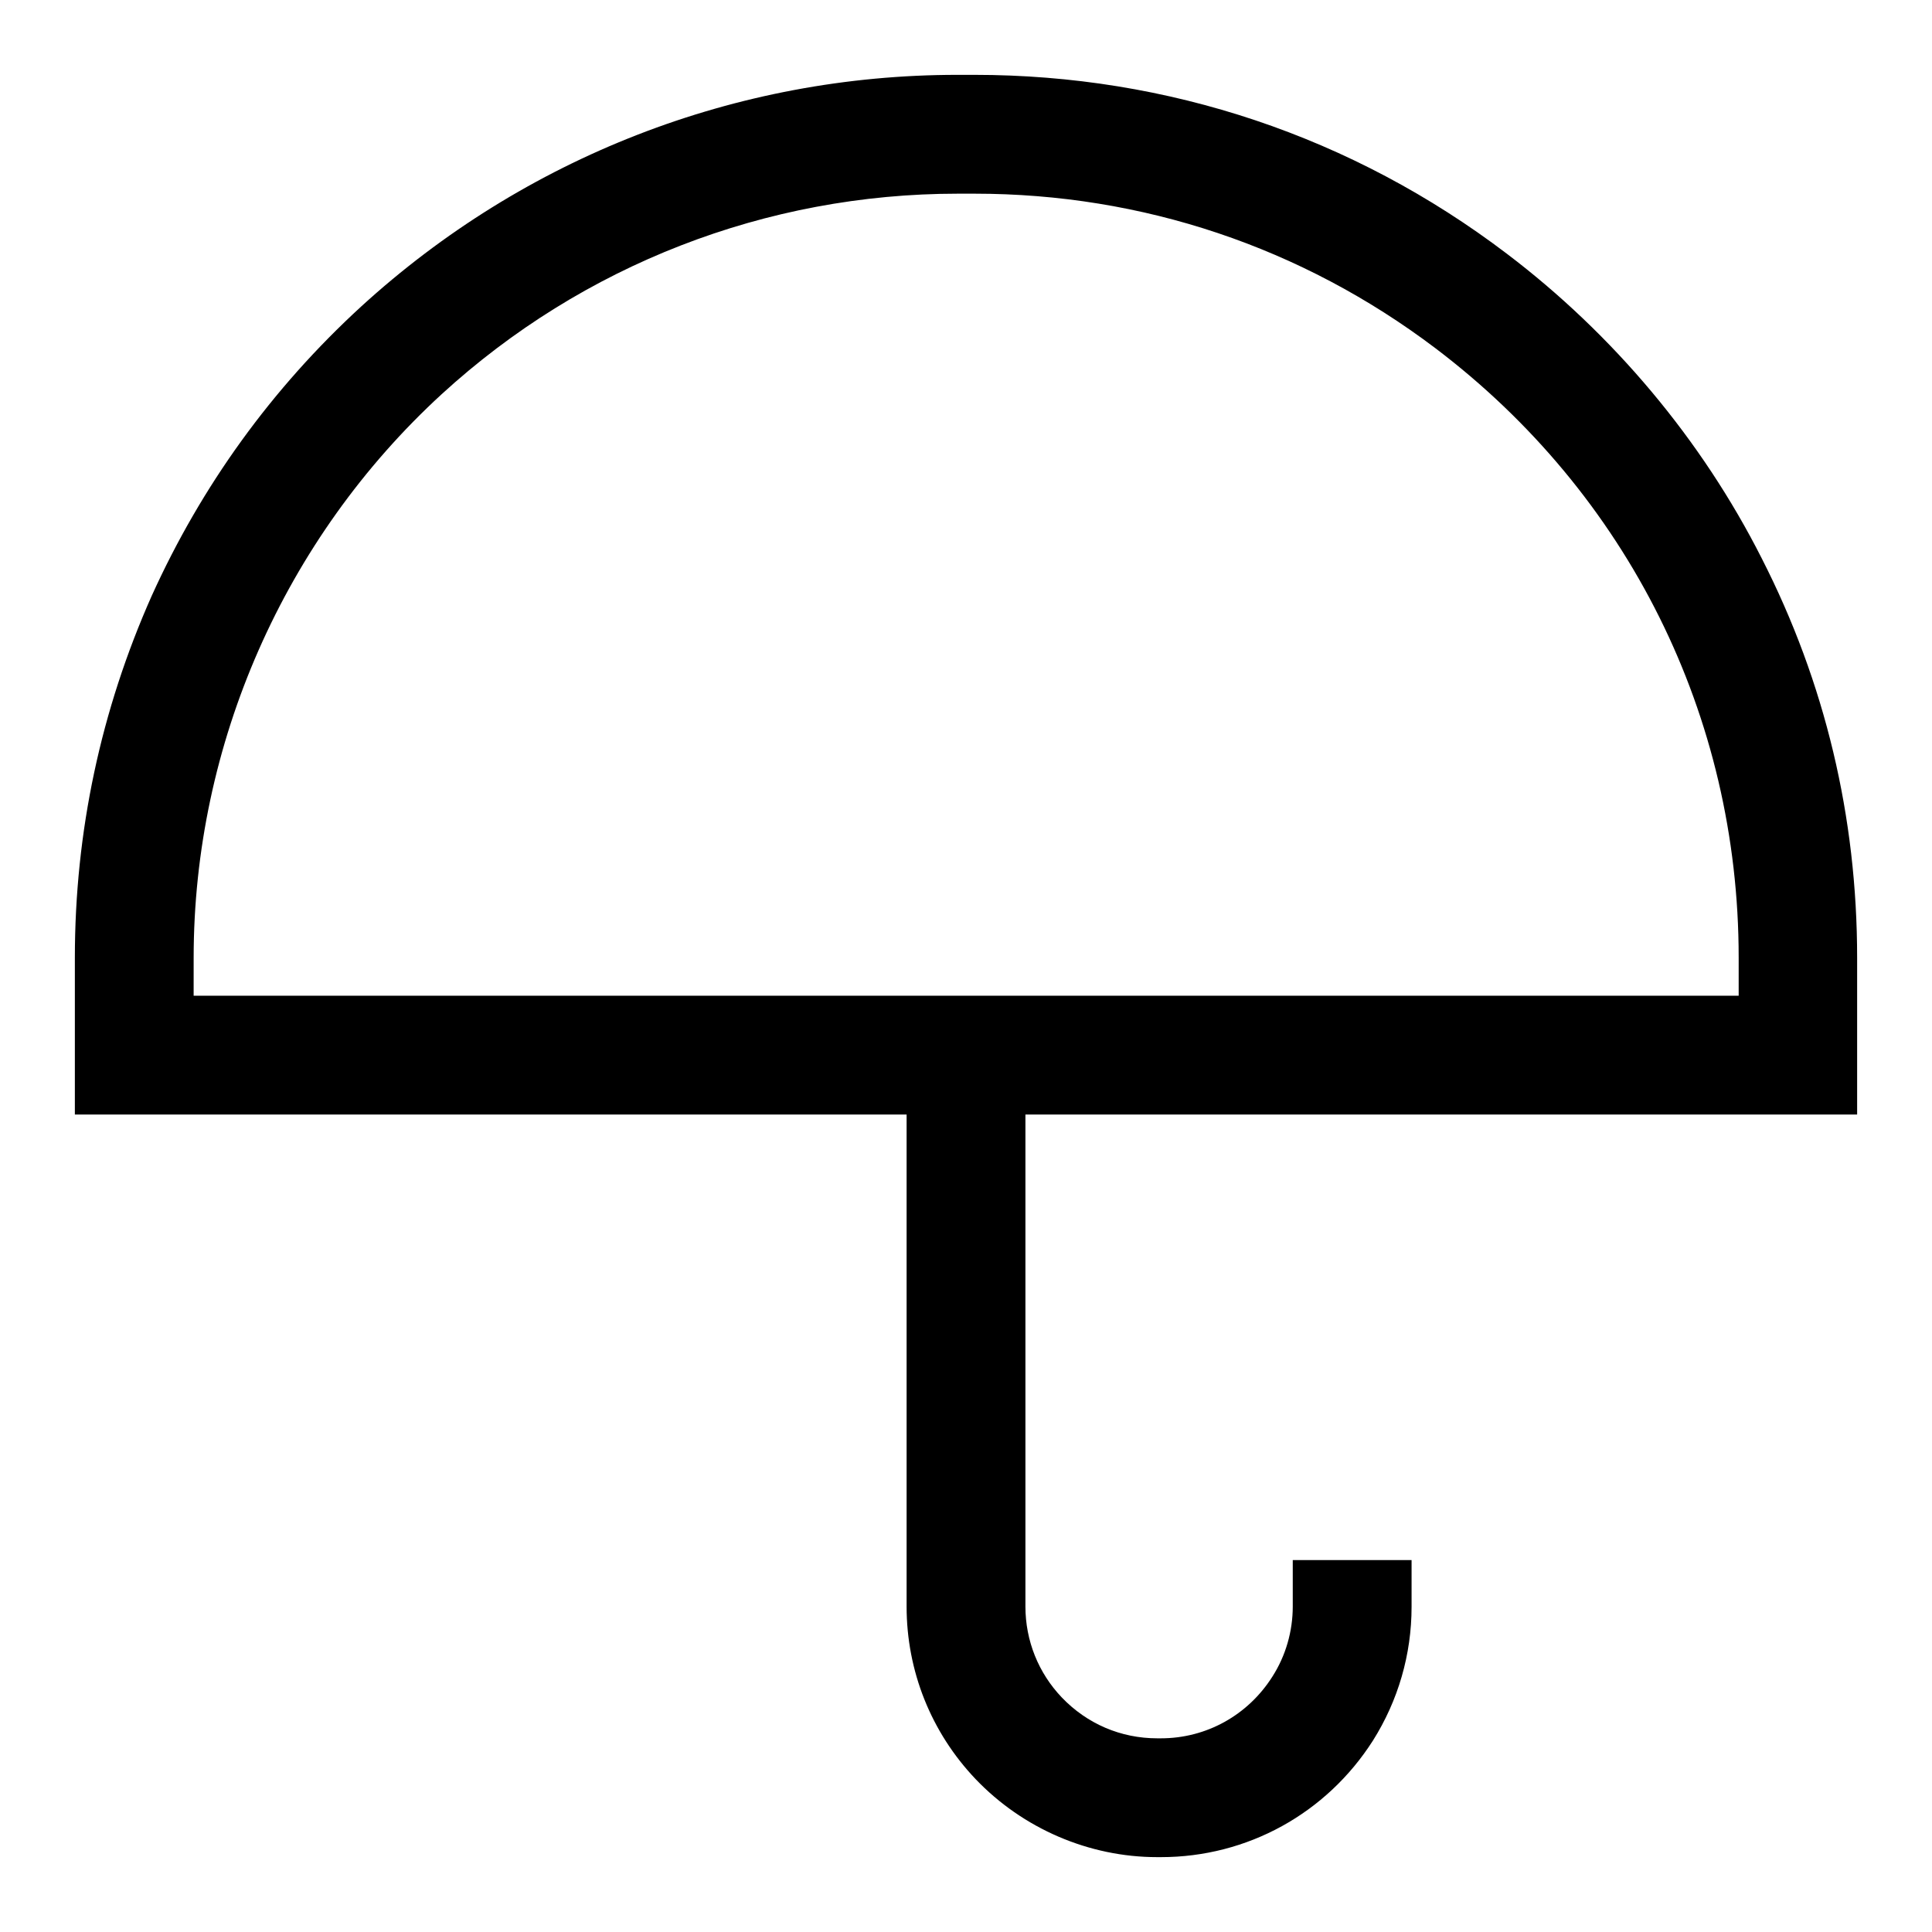
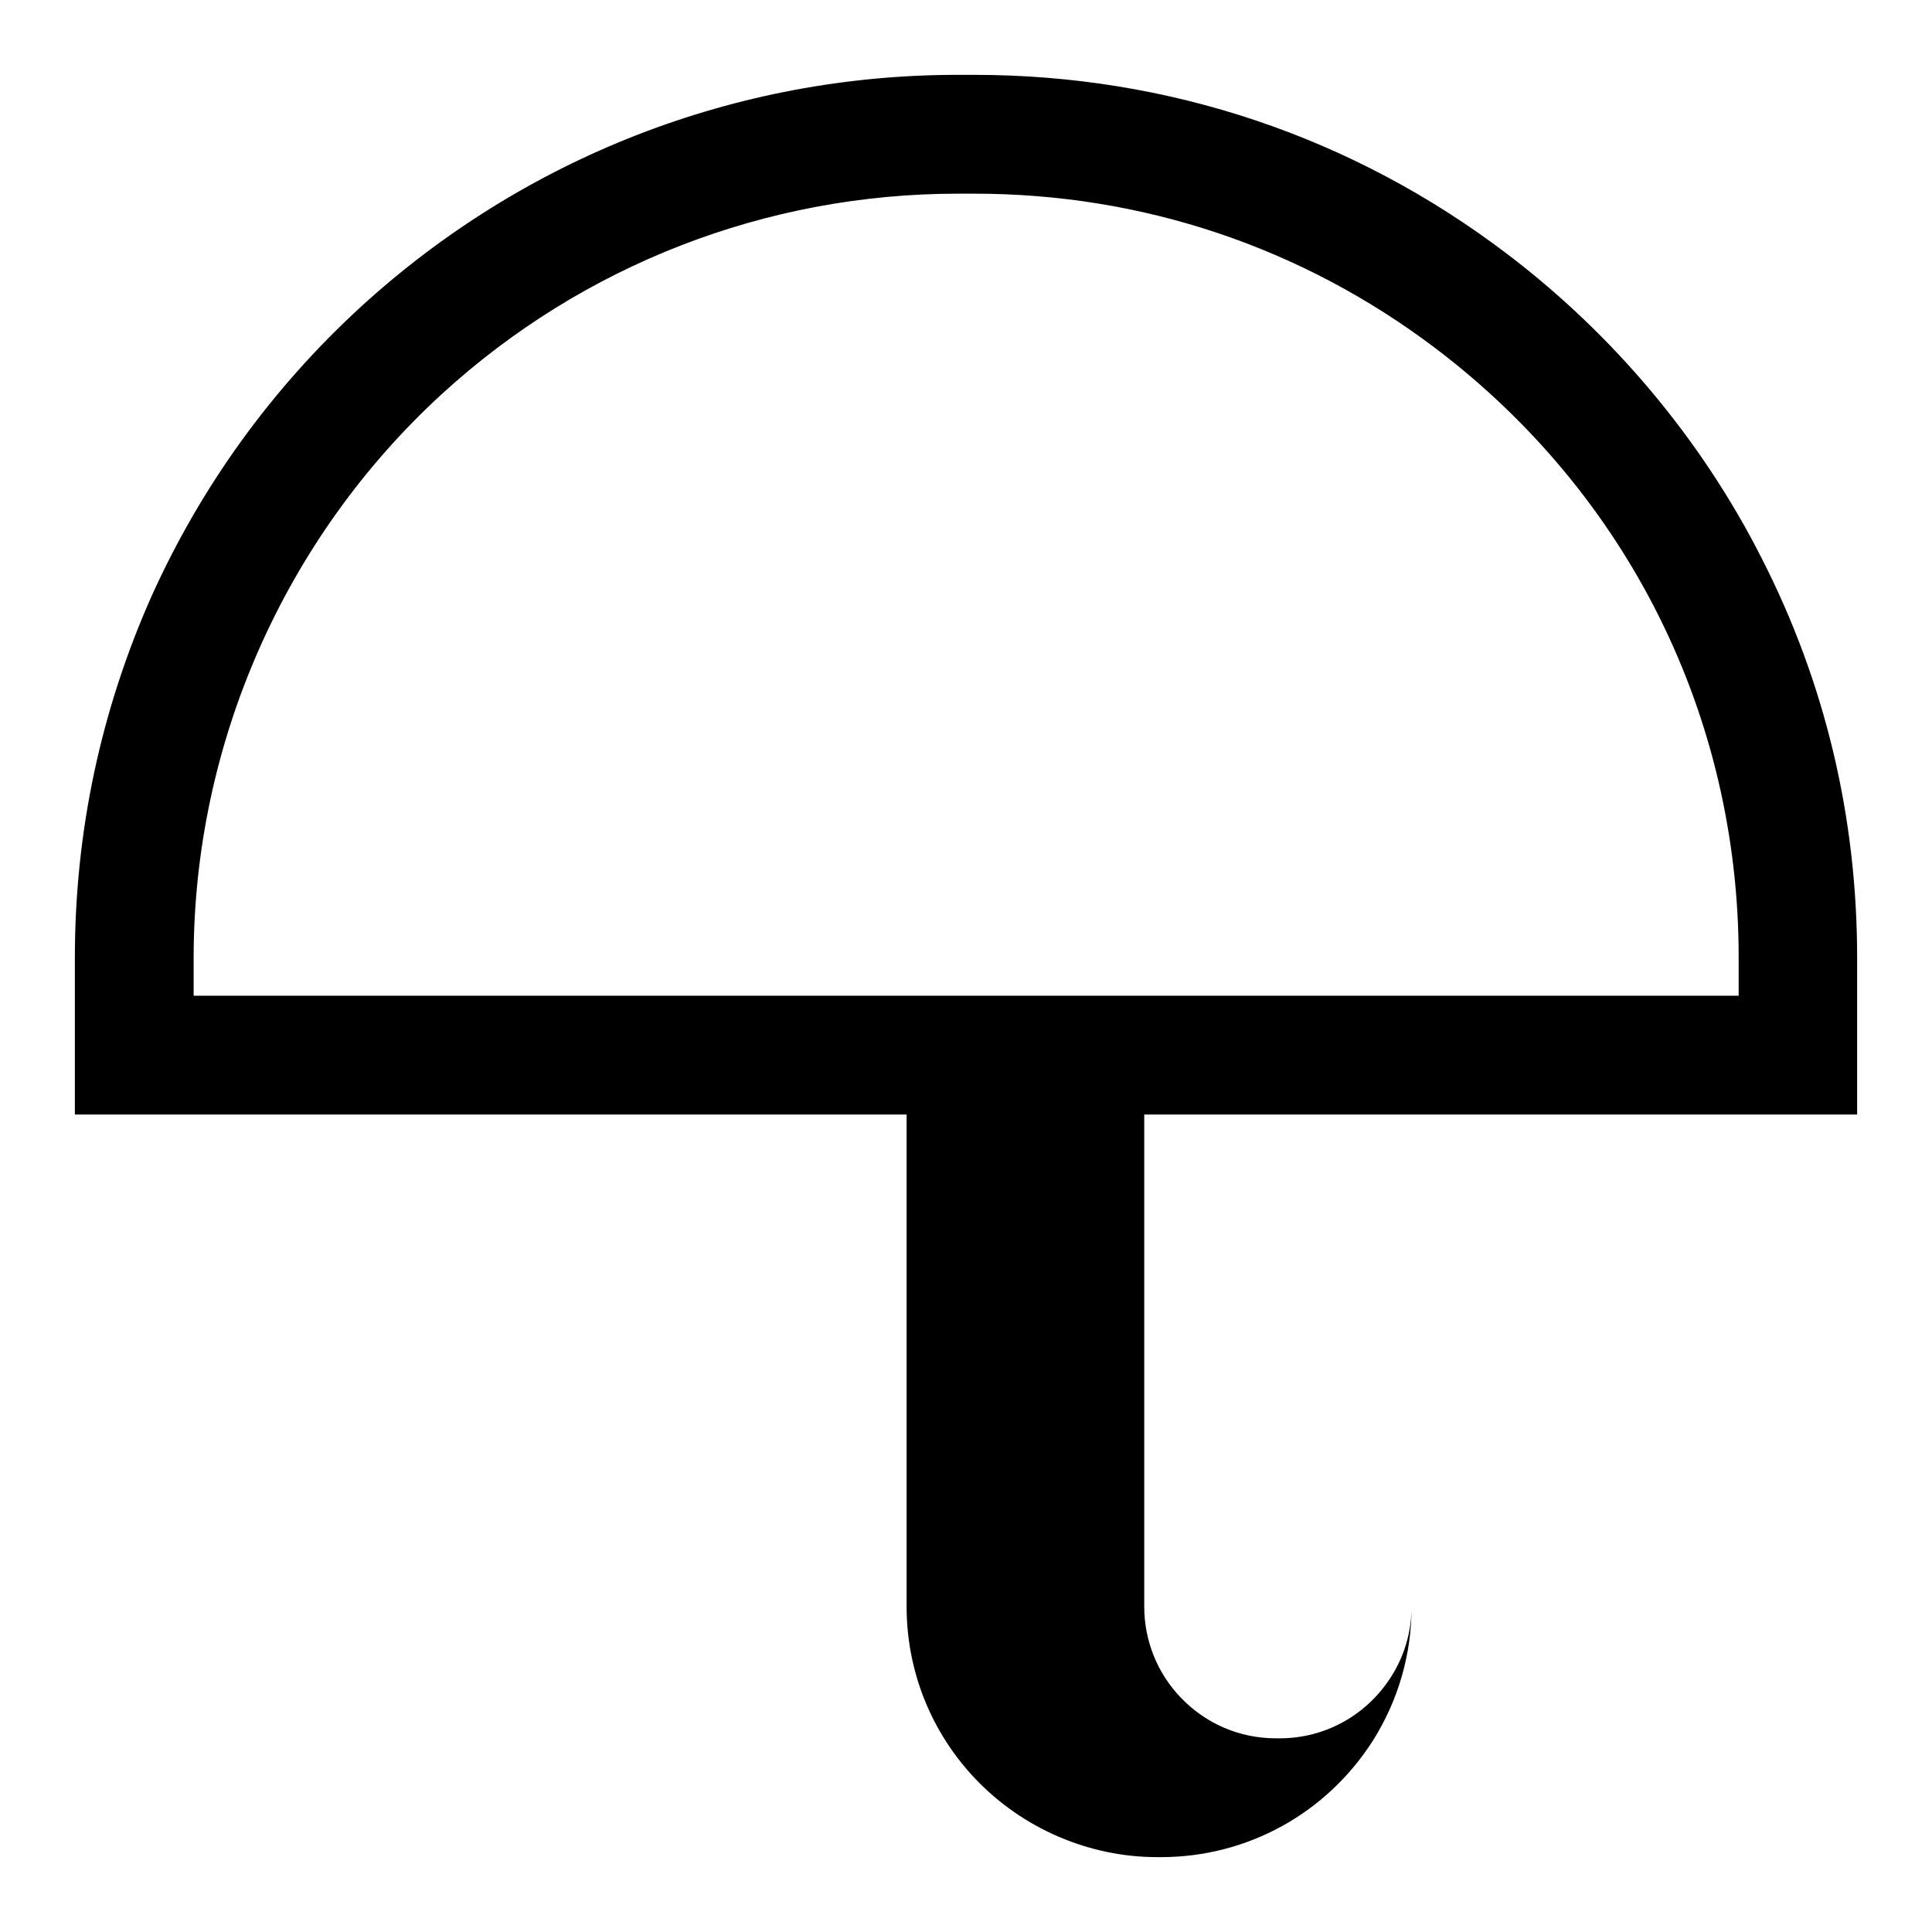
<svg xmlns="http://www.w3.org/2000/svg" fill="#000000" width="800px" height="800px" version="1.1" viewBox="144 144 512 512">
-   <path d="m636.16 439.36v-41.523c0-37.293-8.461-72.914-25.289-105.88-15.941-31.488-39.359-59.336-67.504-80.688-40.934-31.098-89.742-47.434-141.2-47.434h-4.43c-58.648 0-114.73 21.844-158.03 61.402-23.715 21.746-42.312 47.527-55.496 76.652-13.48 30.309-20.371 62.488-20.371 95.941v41.527h220.42v130.38c0 17.121 6.496 33.359 18.301 45.758 12.496 13.086 30.012 20.664 48.117 20.664h0.984c22.926 0 43.887-11.609 56.188-30.898 6.691-10.629 10.234-22.828 10.234-35.426v-12.398h-31.488v12.301c0 6.594-1.871 13.086-5.41 18.598-6.496 10.234-17.516 16.336-29.52 16.336h-0.984c-9.645 0-18.598-3.836-25.289-10.824-6.199-6.496-9.645-15.055-9.645-24.109v-130.38zm-440.84-41.527c0-56.582 24.008-111.09 65.73-149.37 37.391-34.242 86-53.137 136.78-53.137h4.43c44.477 0 86.691 14.168 122.11 40.934 51.07 38.672 80.395 97.516 80.395 161.48v10.137h-409.45z" />
+   <path d="m636.16 439.36v-41.523c0-37.293-8.461-72.914-25.289-105.88-15.941-31.488-39.359-59.336-67.504-80.688-40.934-31.098-89.742-47.434-141.2-47.434h-4.43c-58.648 0-114.73 21.844-158.03 61.402-23.715 21.746-42.312 47.527-55.496 76.652-13.48 30.309-20.371 62.488-20.371 95.941v41.527h220.42v130.38c0 17.121 6.496 33.359 18.301 45.758 12.496 13.086 30.012 20.664 48.117 20.664h0.984c22.926 0 43.887-11.609 56.188-30.898 6.691-10.629 10.234-22.828 10.234-35.426v-12.398v12.301c0 6.594-1.871 13.086-5.41 18.598-6.496 10.234-17.516 16.336-29.52 16.336h-0.984c-9.645 0-18.598-3.836-25.289-10.824-6.199-6.496-9.645-15.055-9.645-24.109v-130.38zm-440.84-41.527c0-56.582 24.008-111.09 65.73-149.37 37.391-34.242 86-53.137 136.78-53.137h4.43c44.477 0 86.691 14.168 122.11 40.934 51.07 38.672 80.395 97.516 80.395 161.48v10.137h-409.45z" />
</svg>